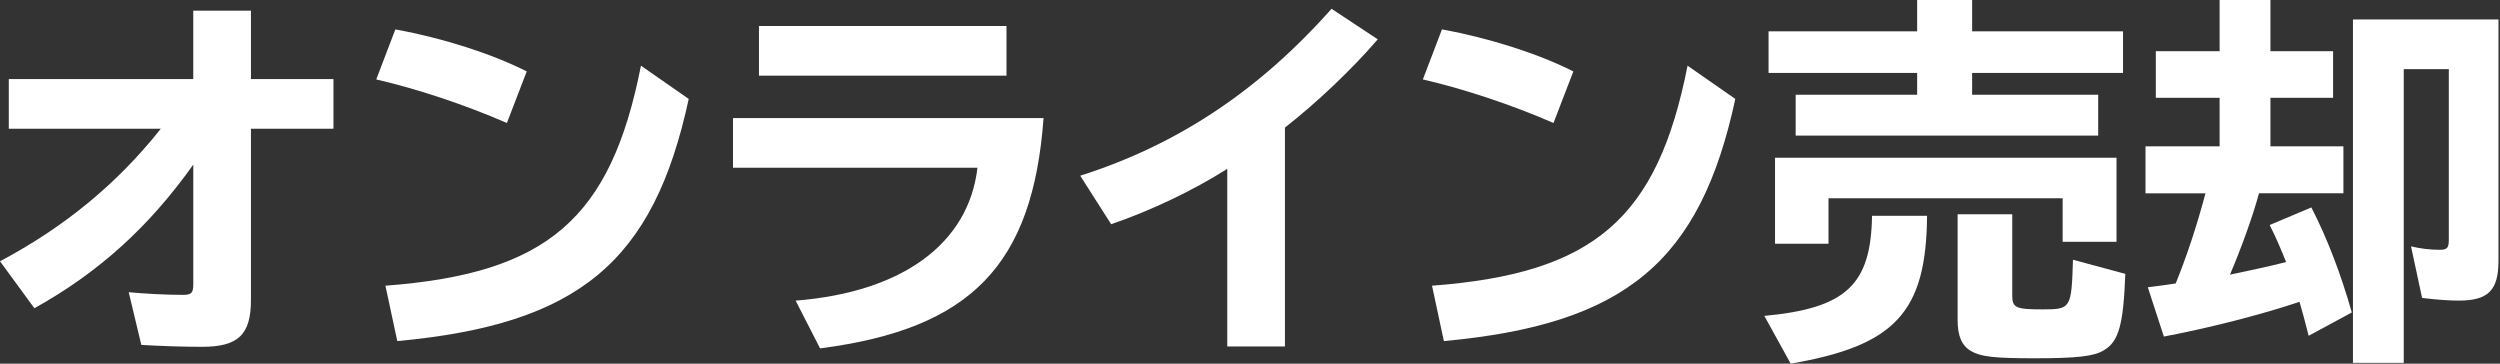
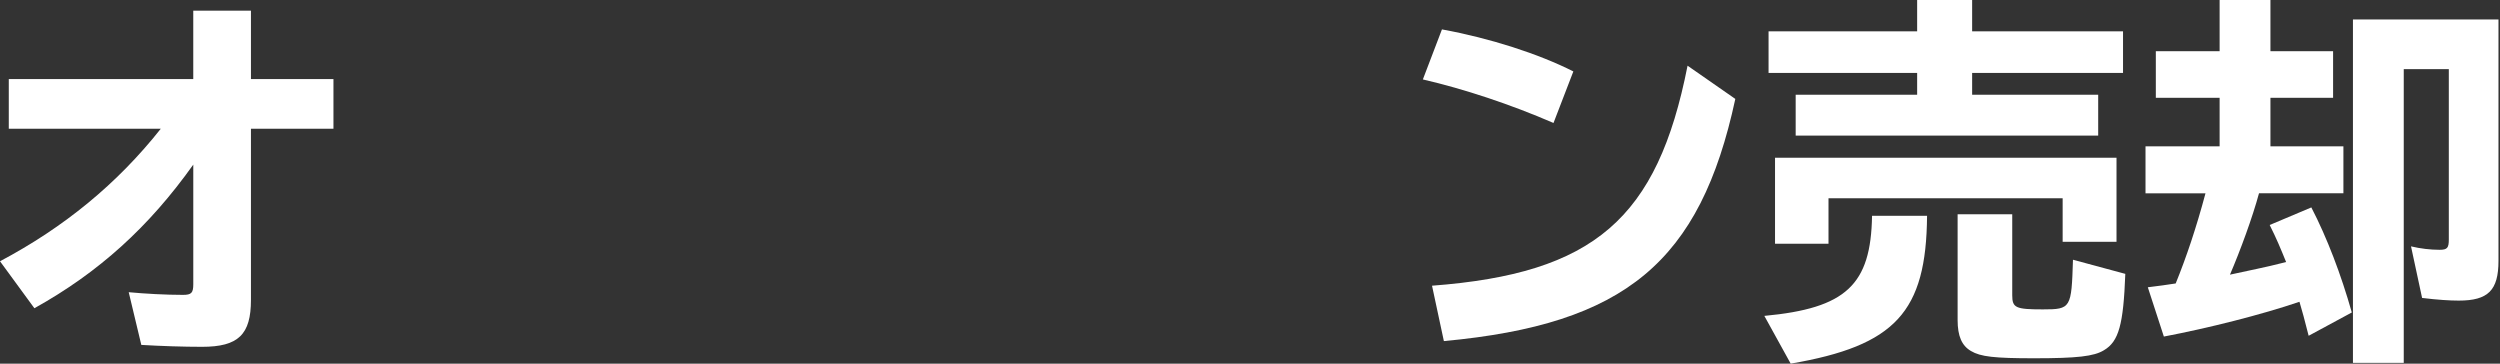
<svg xmlns="http://www.w3.org/2000/svg" width="220" height="32" viewBox="0 0 220 32" fill="none">
  <rect x="0" y="0" width="220" height="32" fill="#333333" stroke="none" />
  <path d="M22.084 0.94V6.957H29.344V11.326H22.084V26.385C22.084 29.444 20.975 30.52 17.781 30.52C16.134 30.52 14.15 30.453 12.436 30.352L11.327 25.714C12.739 25.848 14.621 25.949 16.101 25.949C16.84 25.949 17.009 25.781 17.009 25.007V14.486C13.11 19.965 8.706 23.965 3.026 27.125L0 22.99C5.647 19.999 10.32 16.167 14.152 11.326H0.773V6.957H17.007V0.94H22.084Z" fill="white" />
-   <path d="M44.606 10.822C40.807 9.175 36.74 7.831 33.11 6.99L34.79 2.587C39.026 3.36 43.294 4.738 46.353 6.285L44.606 10.822ZM33.917 25.142C48.169 24.066 53.749 19.259 56.405 5.781L60.607 8.705C57.514 23.058 50.926 28.537 34.961 30.016L33.917 25.142Z" fill="white" />
-   <path d="M91.832 10.388C90.89 23.328 85.444 28.943 72.167 30.657L70.016 26.455C79.394 25.716 85.243 21.447 86.016 14.758H64.503V10.388H91.832ZM88.571 2.286V6.656H66.789V2.286H88.571Z" fill="white" />
-   <path d="M108.001 14.857C104.976 16.774 101.312 18.521 97.782 19.731L95.059 15.462C103.631 12.739 110.791 7.966 117.176 0.773L121.243 3.462C118.958 6.118 115.831 9.075 113.075 11.226V30.487H108V14.857H108.001Z" fill="white" />
  <path d="M136.708 10.822C132.909 9.175 128.843 7.831 125.212 6.99L126.892 2.587C131.128 3.36 135.396 4.738 138.455 6.285L136.708 10.822ZM126.018 25.142C140.27 24.066 145.85 19.259 148.505 5.781L152.708 8.705C149.615 23.058 143.026 28.537 127.061 30.016L126.018 25.142Z" fill="white" />
  <path d="M155.262 27.798C162.455 27.126 164.64 25.075 164.74 18.991H169.581C169.514 27.461 166.791 30.42 157.581 32L155.262 27.798ZM168.708 0H173.548V2.756H186.826V6.421H173.548V8.337H184.641V11.935H158.019V8.337H168.709V6.421H155.633V2.756H168.709V0H168.708ZM186.253 21.277H181.513V17.445H160.908V21.446H156.202V13.882H186.253V21.277ZM177.077 18.857V25.983C177.077 27.092 177.38 27.226 179.766 27.226C182.253 27.226 182.288 27.126 182.422 22.857L187.027 24.1C186.859 28.57 186.455 30.05 185.144 30.822C184.269 31.36 182.791 31.528 178.993 31.528C175.531 31.528 174.286 31.394 173.446 30.889C172.639 30.419 172.27 29.579 172.27 28.167V18.857H177.077Z" fill="white" />
  <path d="M195.329 0H199.799V4.504H205.312V8.606H199.799V12.875H206.22V17.01H198.792C198.221 19.128 197.145 22.052 196.237 24.17C197.683 23.866 198.288 23.732 198.59 23.665C199.397 23.498 199.968 23.362 201.178 23.06C200.674 21.817 200.339 21.01 199.732 19.8L203.397 18.253C204.776 20.909 206.019 24.17 206.959 27.497L203.161 29.548C202.858 28.338 202.522 27.095 202.353 26.557C198.992 27.7 194.32 28.876 190.42 29.617L189.008 25.28C190.284 25.113 190.386 25.113 191.461 24.944C192.402 22.625 193.276 20.036 194.083 17.011H188.805V12.876H195.326V8.607H189.713V4.505H195.326V0H195.329ZM219.866 22.957C219.866 25.546 218.958 26.453 216.371 26.453C215.597 26.453 214.488 26.385 213.144 26.218L212.169 21.68C213.008 21.881 213.883 21.982 214.689 21.982C215.361 21.982 215.496 21.814 215.496 21.074V6.084H211.53V31.933H207.06V1.714H219.866V22.957Z" fill="white" />
</svg>